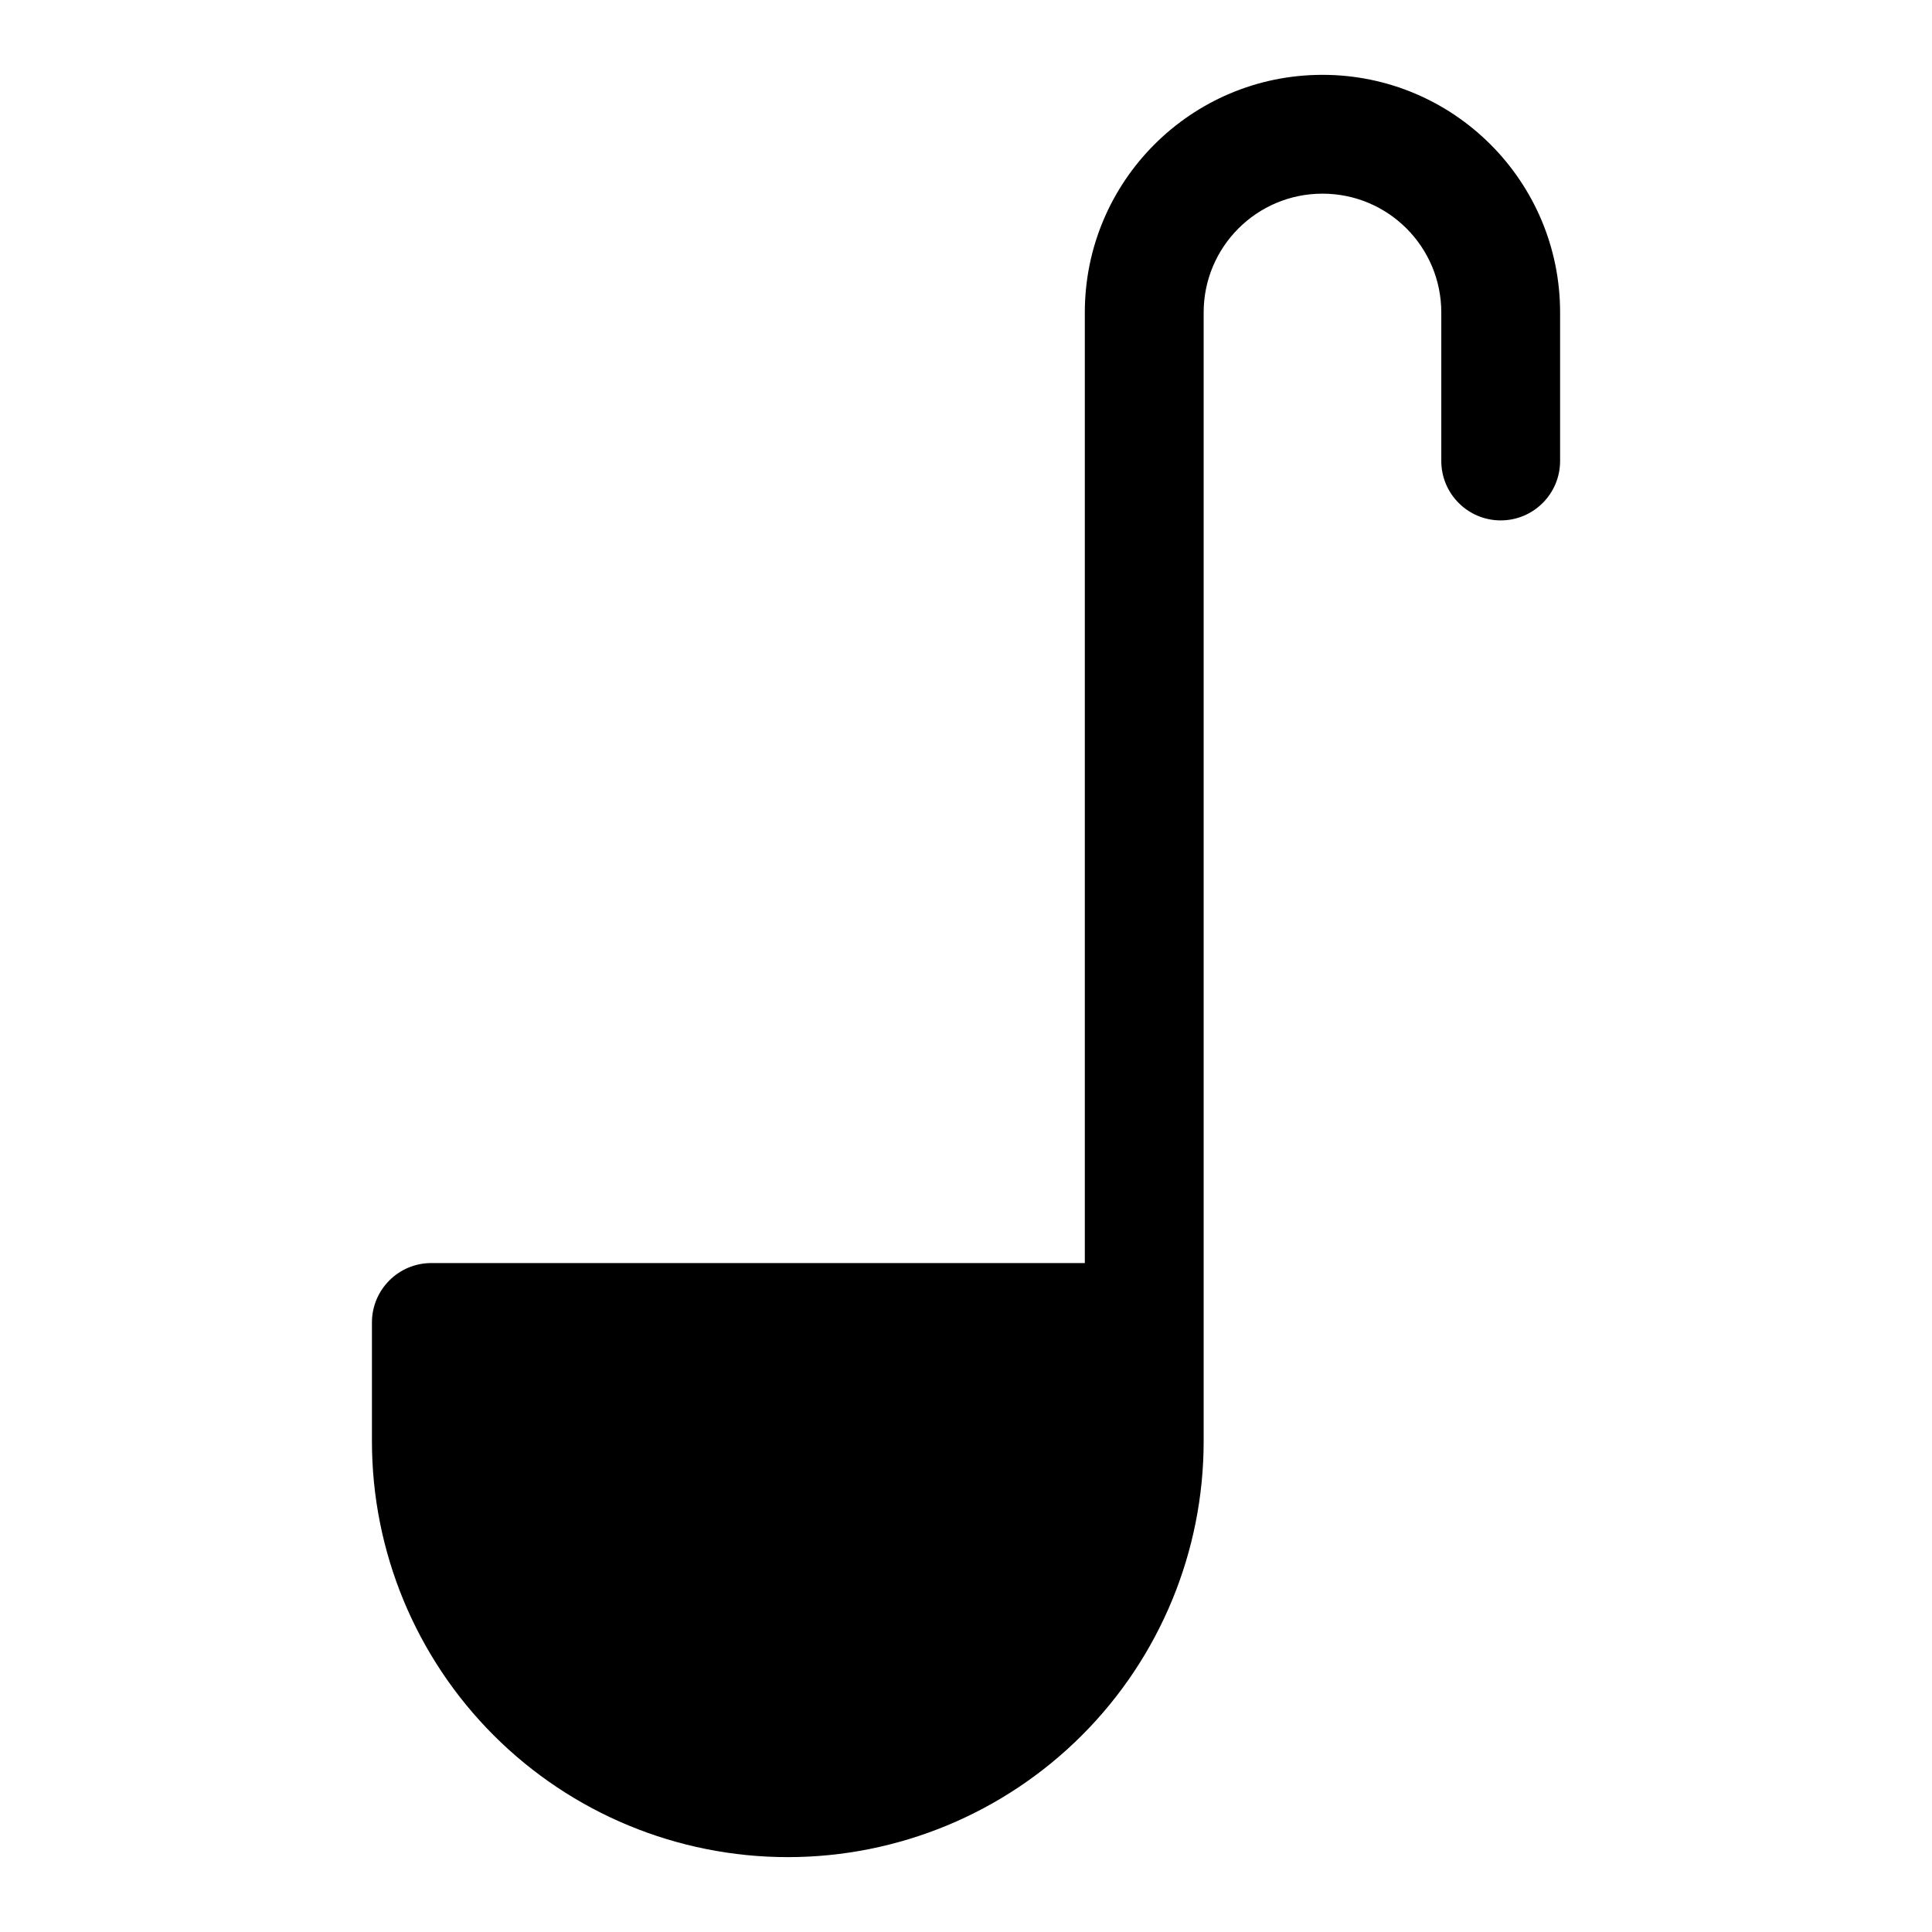
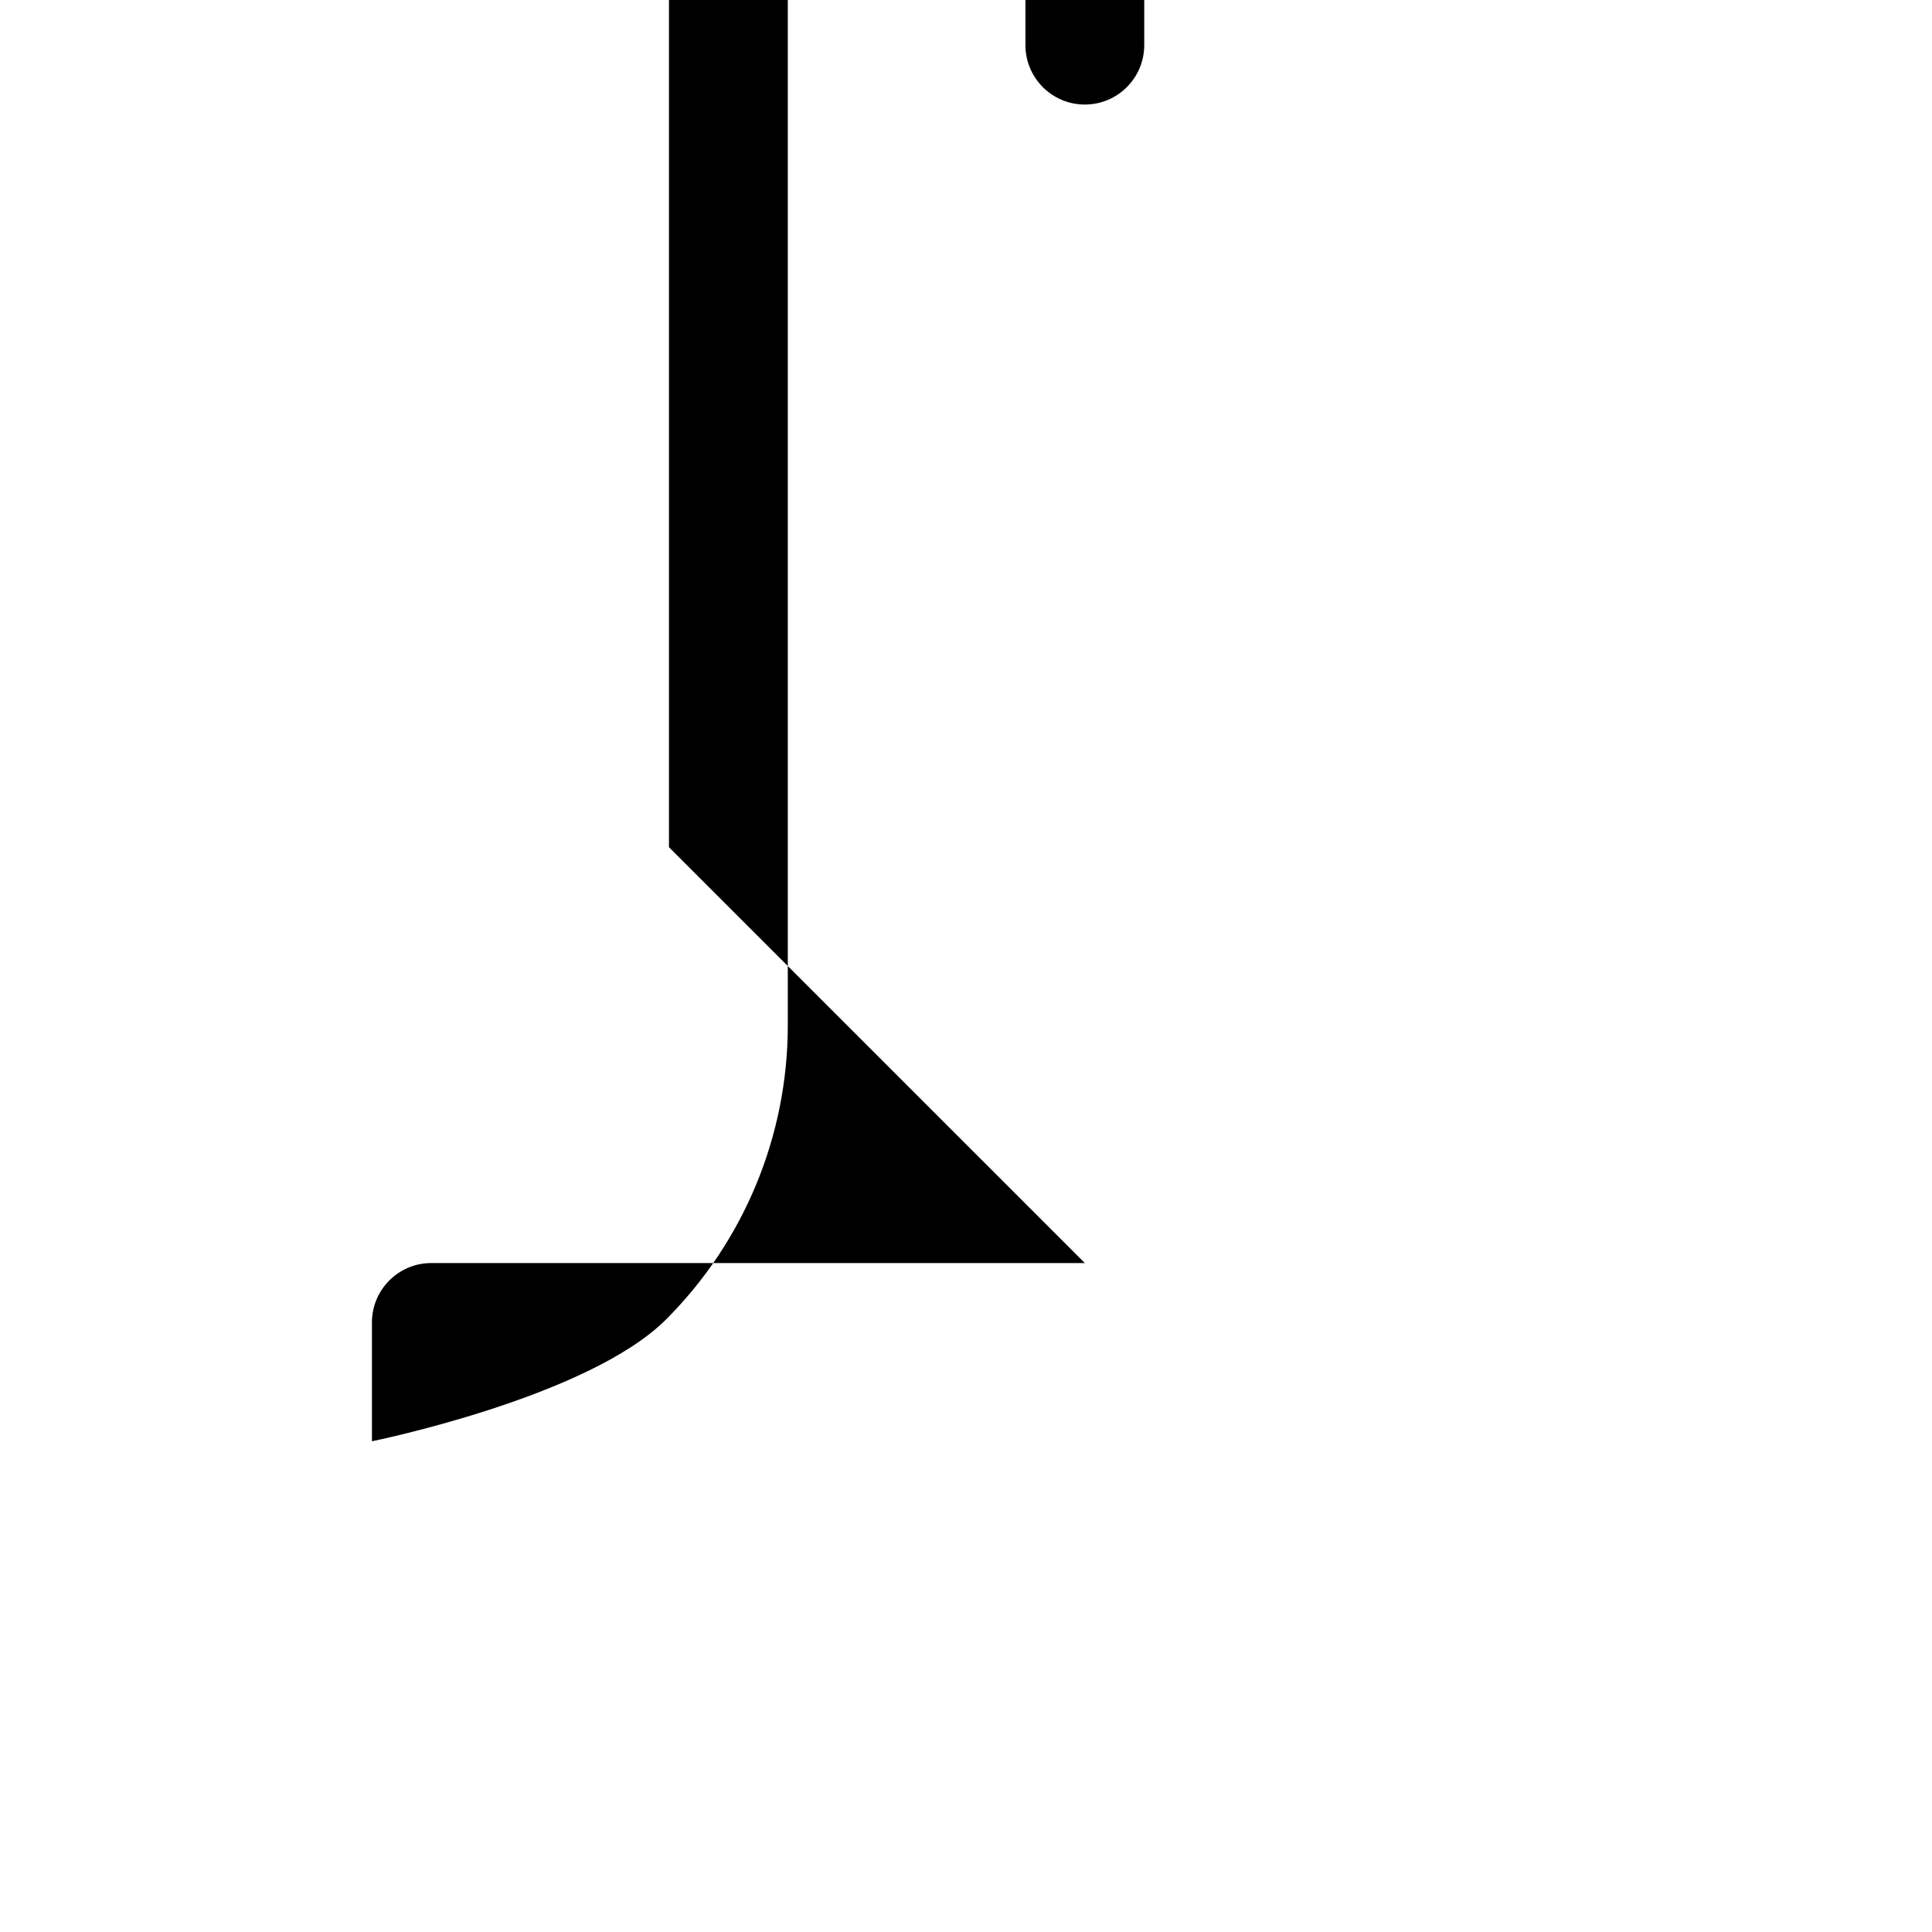
<svg xmlns="http://www.w3.org/2000/svg" fill="#000000" width="800px" height="800px" version="1.1" viewBox="144 144 512 512">
-   <path d="m431.49 478.72h-173.18c-8.691 0-15.742 7.055-15.742 15.742v31.488c0 29.238 11.602 57.262 32.273 77.934 20.672 20.672 48.695 32.273 77.934 32.273s57.262-11.602 77.934-32.273c20.672-20.672 32.273-48.695 32.273-77.934v-299.14c0-17.398 14.09-31.488 31.488-31.488 17.398 0 31.488 14.09 31.488 31.488v39.359c0 8.691 7.055 15.742 15.742 15.742 8.691 0 15.742-7.055 15.742-15.742v-39.359c0-34.777-28.199-62.977-62.977-62.977-34.777 0-62.977 28.199-62.977 62.977v251.91z" fill-rule="evenodd" />
+   <path d="m431.49 478.72h-173.18c-8.691 0-15.742 7.055-15.742 15.742v31.488s57.262-11.602 77.934-32.273c20.672-20.672 32.273-48.695 32.273-77.934v-299.14c0-17.398 14.09-31.488 31.488-31.488 17.398 0 31.488 14.09 31.488 31.488v39.359c0 8.691 7.055 15.742 15.742 15.742 8.691 0 15.742-7.055 15.742-15.742v-39.359c0-34.777-28.199-62.977-62.977-62.977-34.777 0-62.977 28.199-62.977 62.977v251.91z" fill-rule="evenodd" />
</svg>